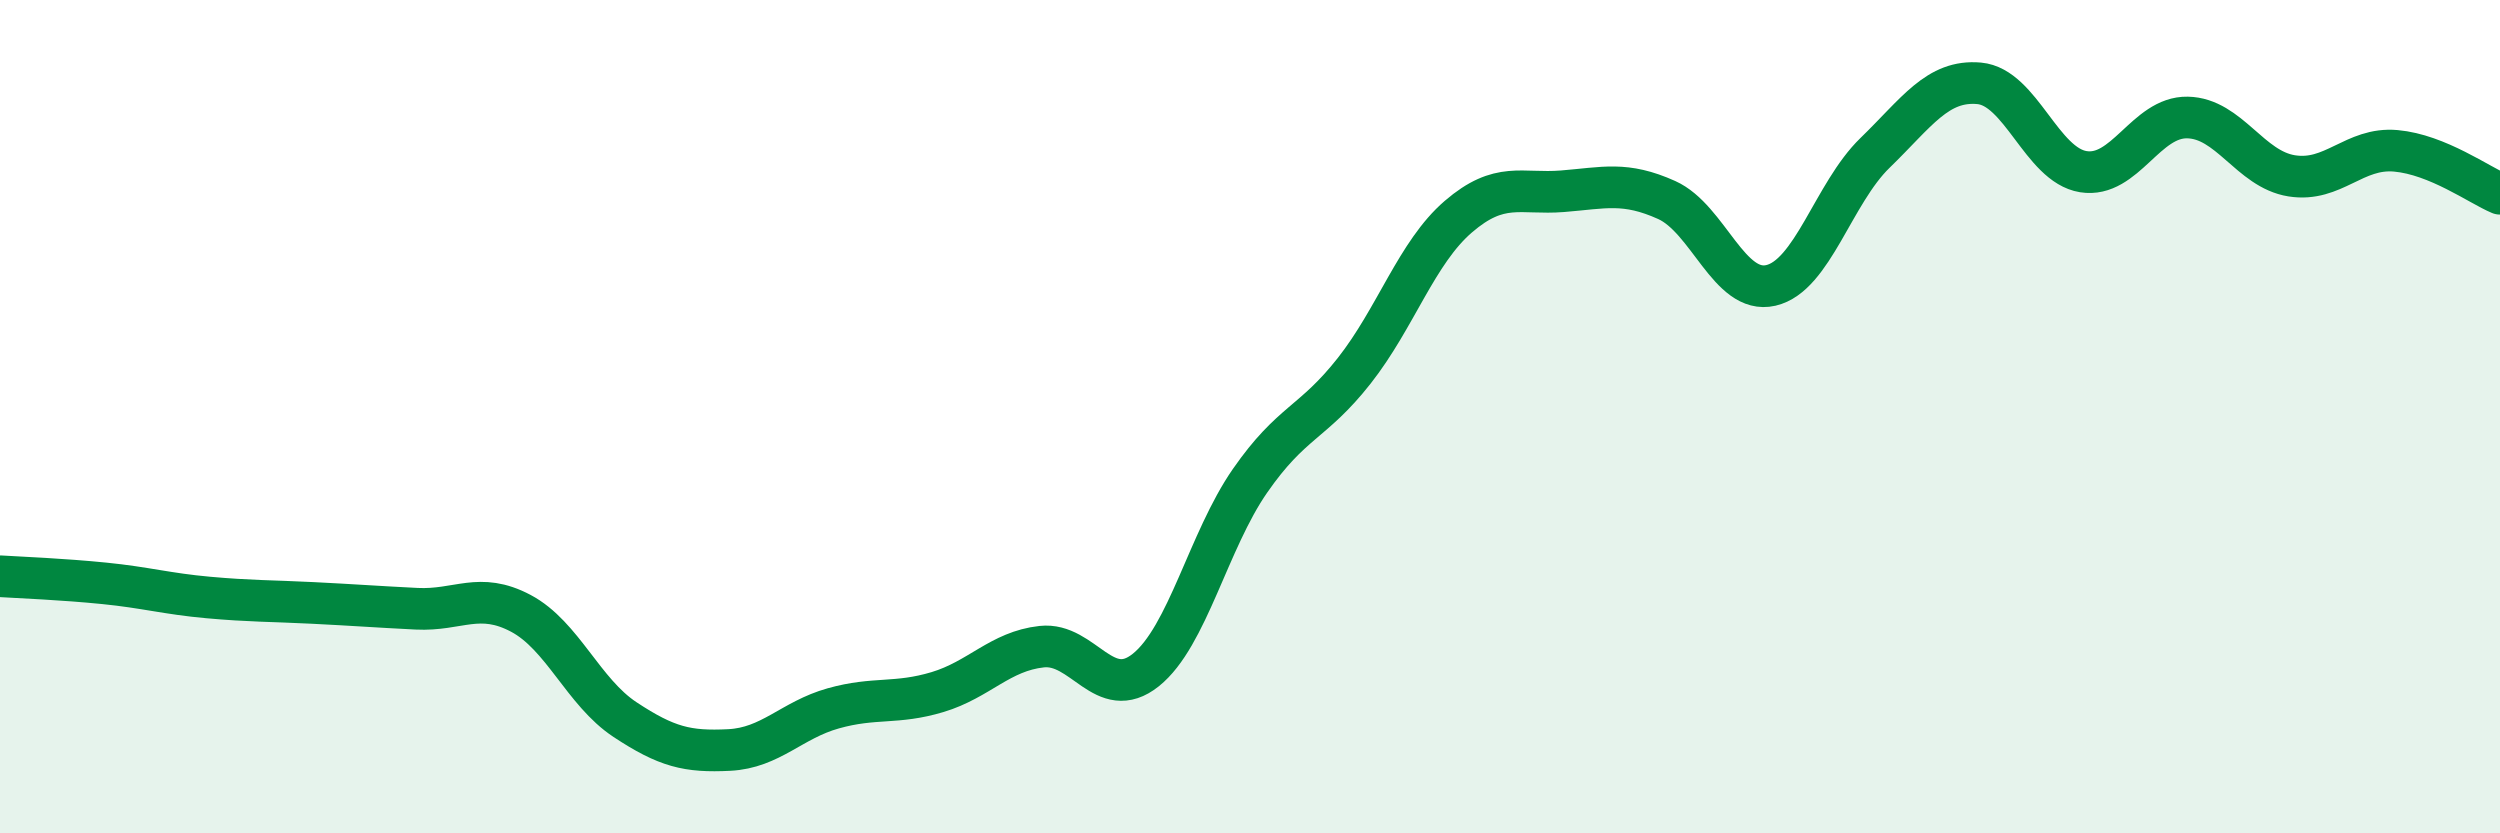
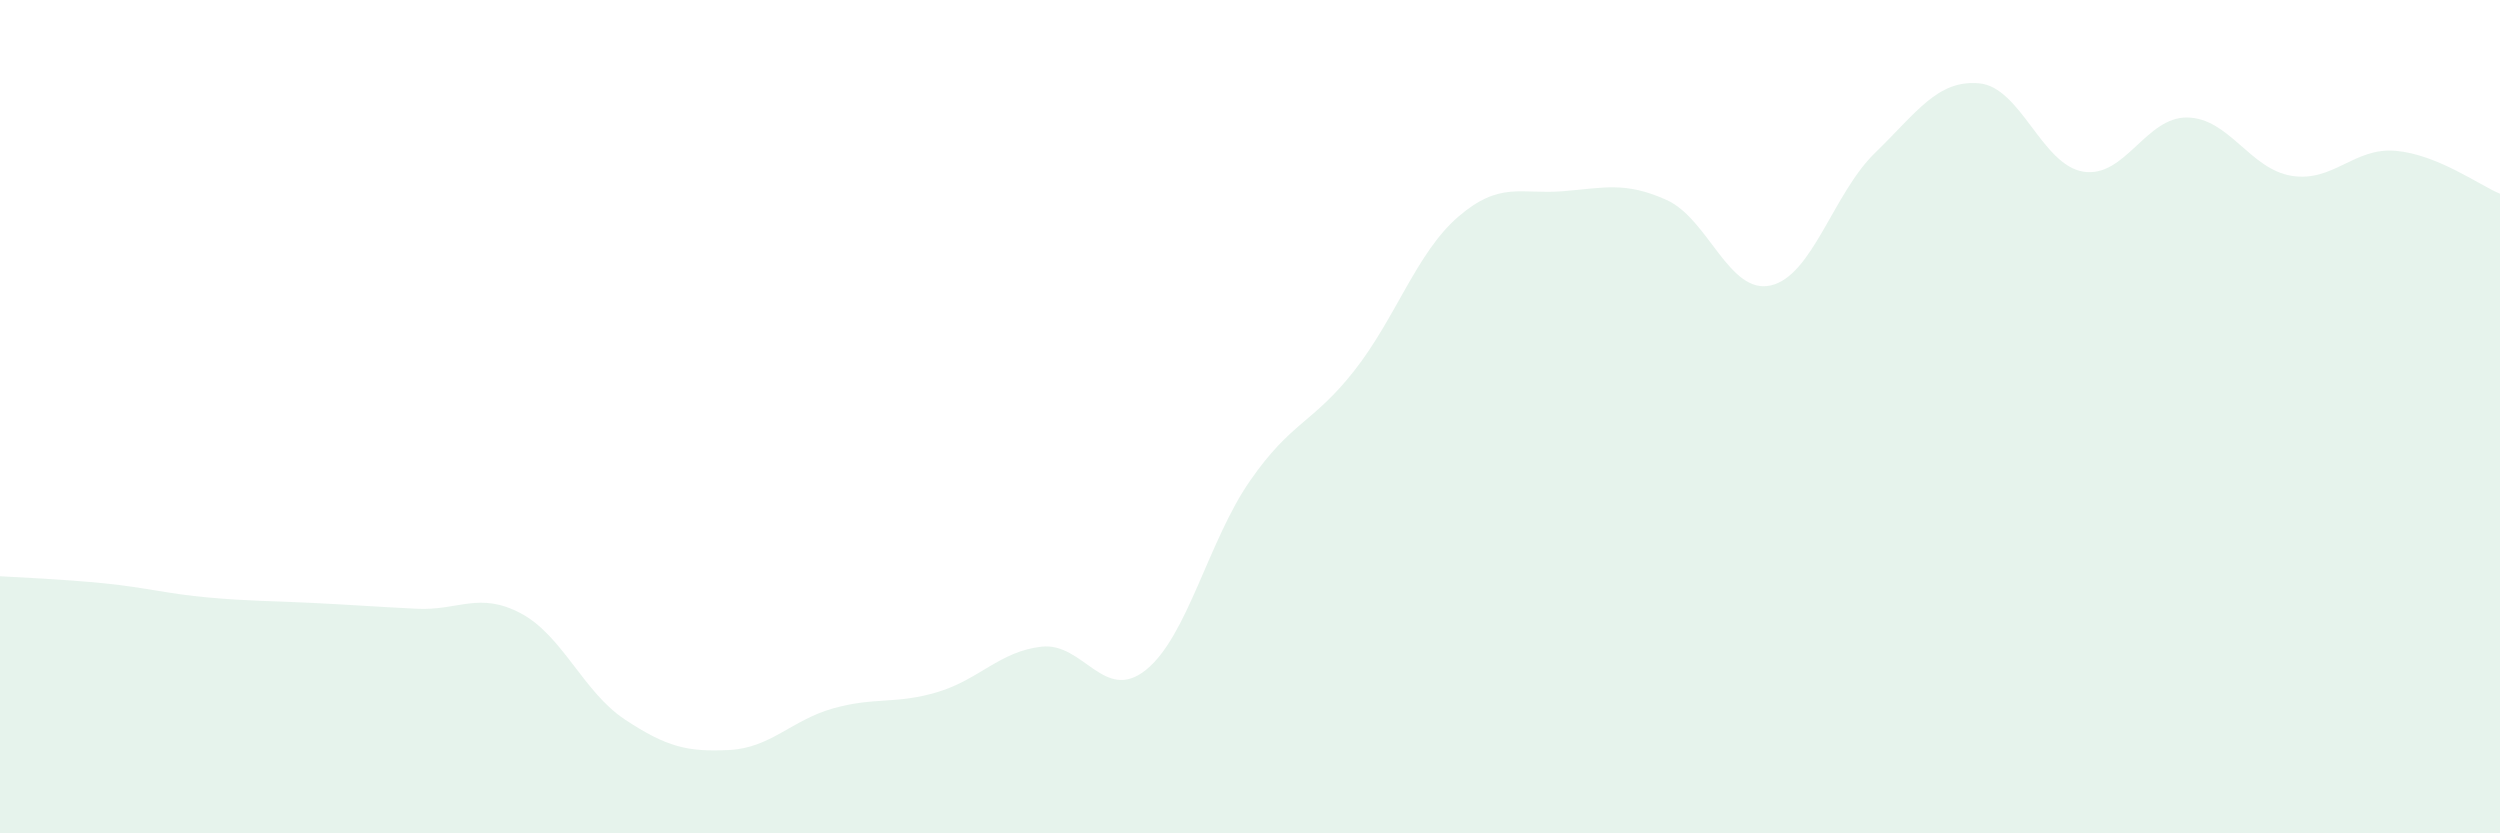
<svg xmlns="http://www.w3.org/2000/svg" width="60" height="20" viewBox="0 0 60 20">
  <path d="M 0,13.83 C 0.5,13.86 1.5,13.9 2.5,14 C 3.5,14.1 4,14.25 5,14.34 C 6,14.43 6.5,14.42 7.5,14.47 C 8.5,14.52 9,14.56 10,14.61 C 11,14.66 11.5,14.19 12.5,14.72 C 13.5,15.25 14,16.61 15,17.27 C 16,17.93 16.5,18.05 17.5,18 C 18.5,17.95 19,17.28 20,17 C 21,16.72 21.5,16.91 22.5,16.61 C 23.5,16.31 24,15.63 25,15.52 C 26,15.41 26.5,16.88 27.5,16.08 C 28.5,15.28 29,12.98 30,11.54 C 31,10.1 31.5,10.17 32.5,8.9 C 33.5,7.63 34,6.06 35,5.2 C 36,4.34 36.5,4.67 37.5,4.59 C 38.5,4.51 39,4.35 40,4.8 C 41,5.25 41.5,7.08 42.5,6.85 C 43.5,6.62 44,4.64 45,3.67 C 46,2.7 46.5,1.91 47.5,2 C 48.5,2.09 49,3.96 50,4.12 C 51,4.28 51.5,2.8 52.5,2.82 C 53.5,2.84 54,4.06 55,4.22 C 56,4.38 56.5,3.53 57.5,3.62 C 58.5,3.71 59.5,4.44 60,4.65L60 20L0 20Z" fill="#008740" opacity="0.1" stroke-linecap="round" stroke-linejoin="round" />
-   <path d="M 0,13.83 C 0.5,13.86 1.5,13.9 2.5,14 C 3.5,14.1 4,14.25 5,14.34 C 6,14.43 6.5,14.42 7.5,14.47 C 8.5,14.52 9,14.56 10,14.61 C 11,14.66 11.5,14.19 12.5,14.72 C 13.5,15.25 14,16.61 15,17.27 C 16,17.93 16.5,18.05 17.5,18 C 18.5,17.95 19,17.28 20,17 C 21,16.72 21.5,16.91 22.5,16.61 C 23.5,16.31 24,15.63 25,15.52 C 26,15.41 26.5,16.88 27.5,16.08 C 28.5,15.28 29,12.98 30,11.54 C 31,10.1 31.5,10.17 32.5,8.9 C 33.5,7.63 34,6.06 35,5.2 C 36,4.34 36.5,4.67 37.5,4.59 C 38.5,4.51 39,4.35 40,4.8 C 41,5.25 41.5,7.08 42.5,6.85 C 43.5,6.62 44,4.64 45,3.67 C 46,2.7 46.5,1.91 47.5,2 C 48.5,2.09 49,3.96 50,4.12 C 51,4.28 51.5,2.8 52.5,2.82 C 53.5,2.84 54,4.06 55,4.22 C 56,4.38 56.5,3.53 57.5,3.62 C 58.5,3.71 59.5,4.44 60,4.65" stroke="#008740" stroke-width="1" fill="none" stroke-linecap="round" stroke-linejoin="round" />
</svg>